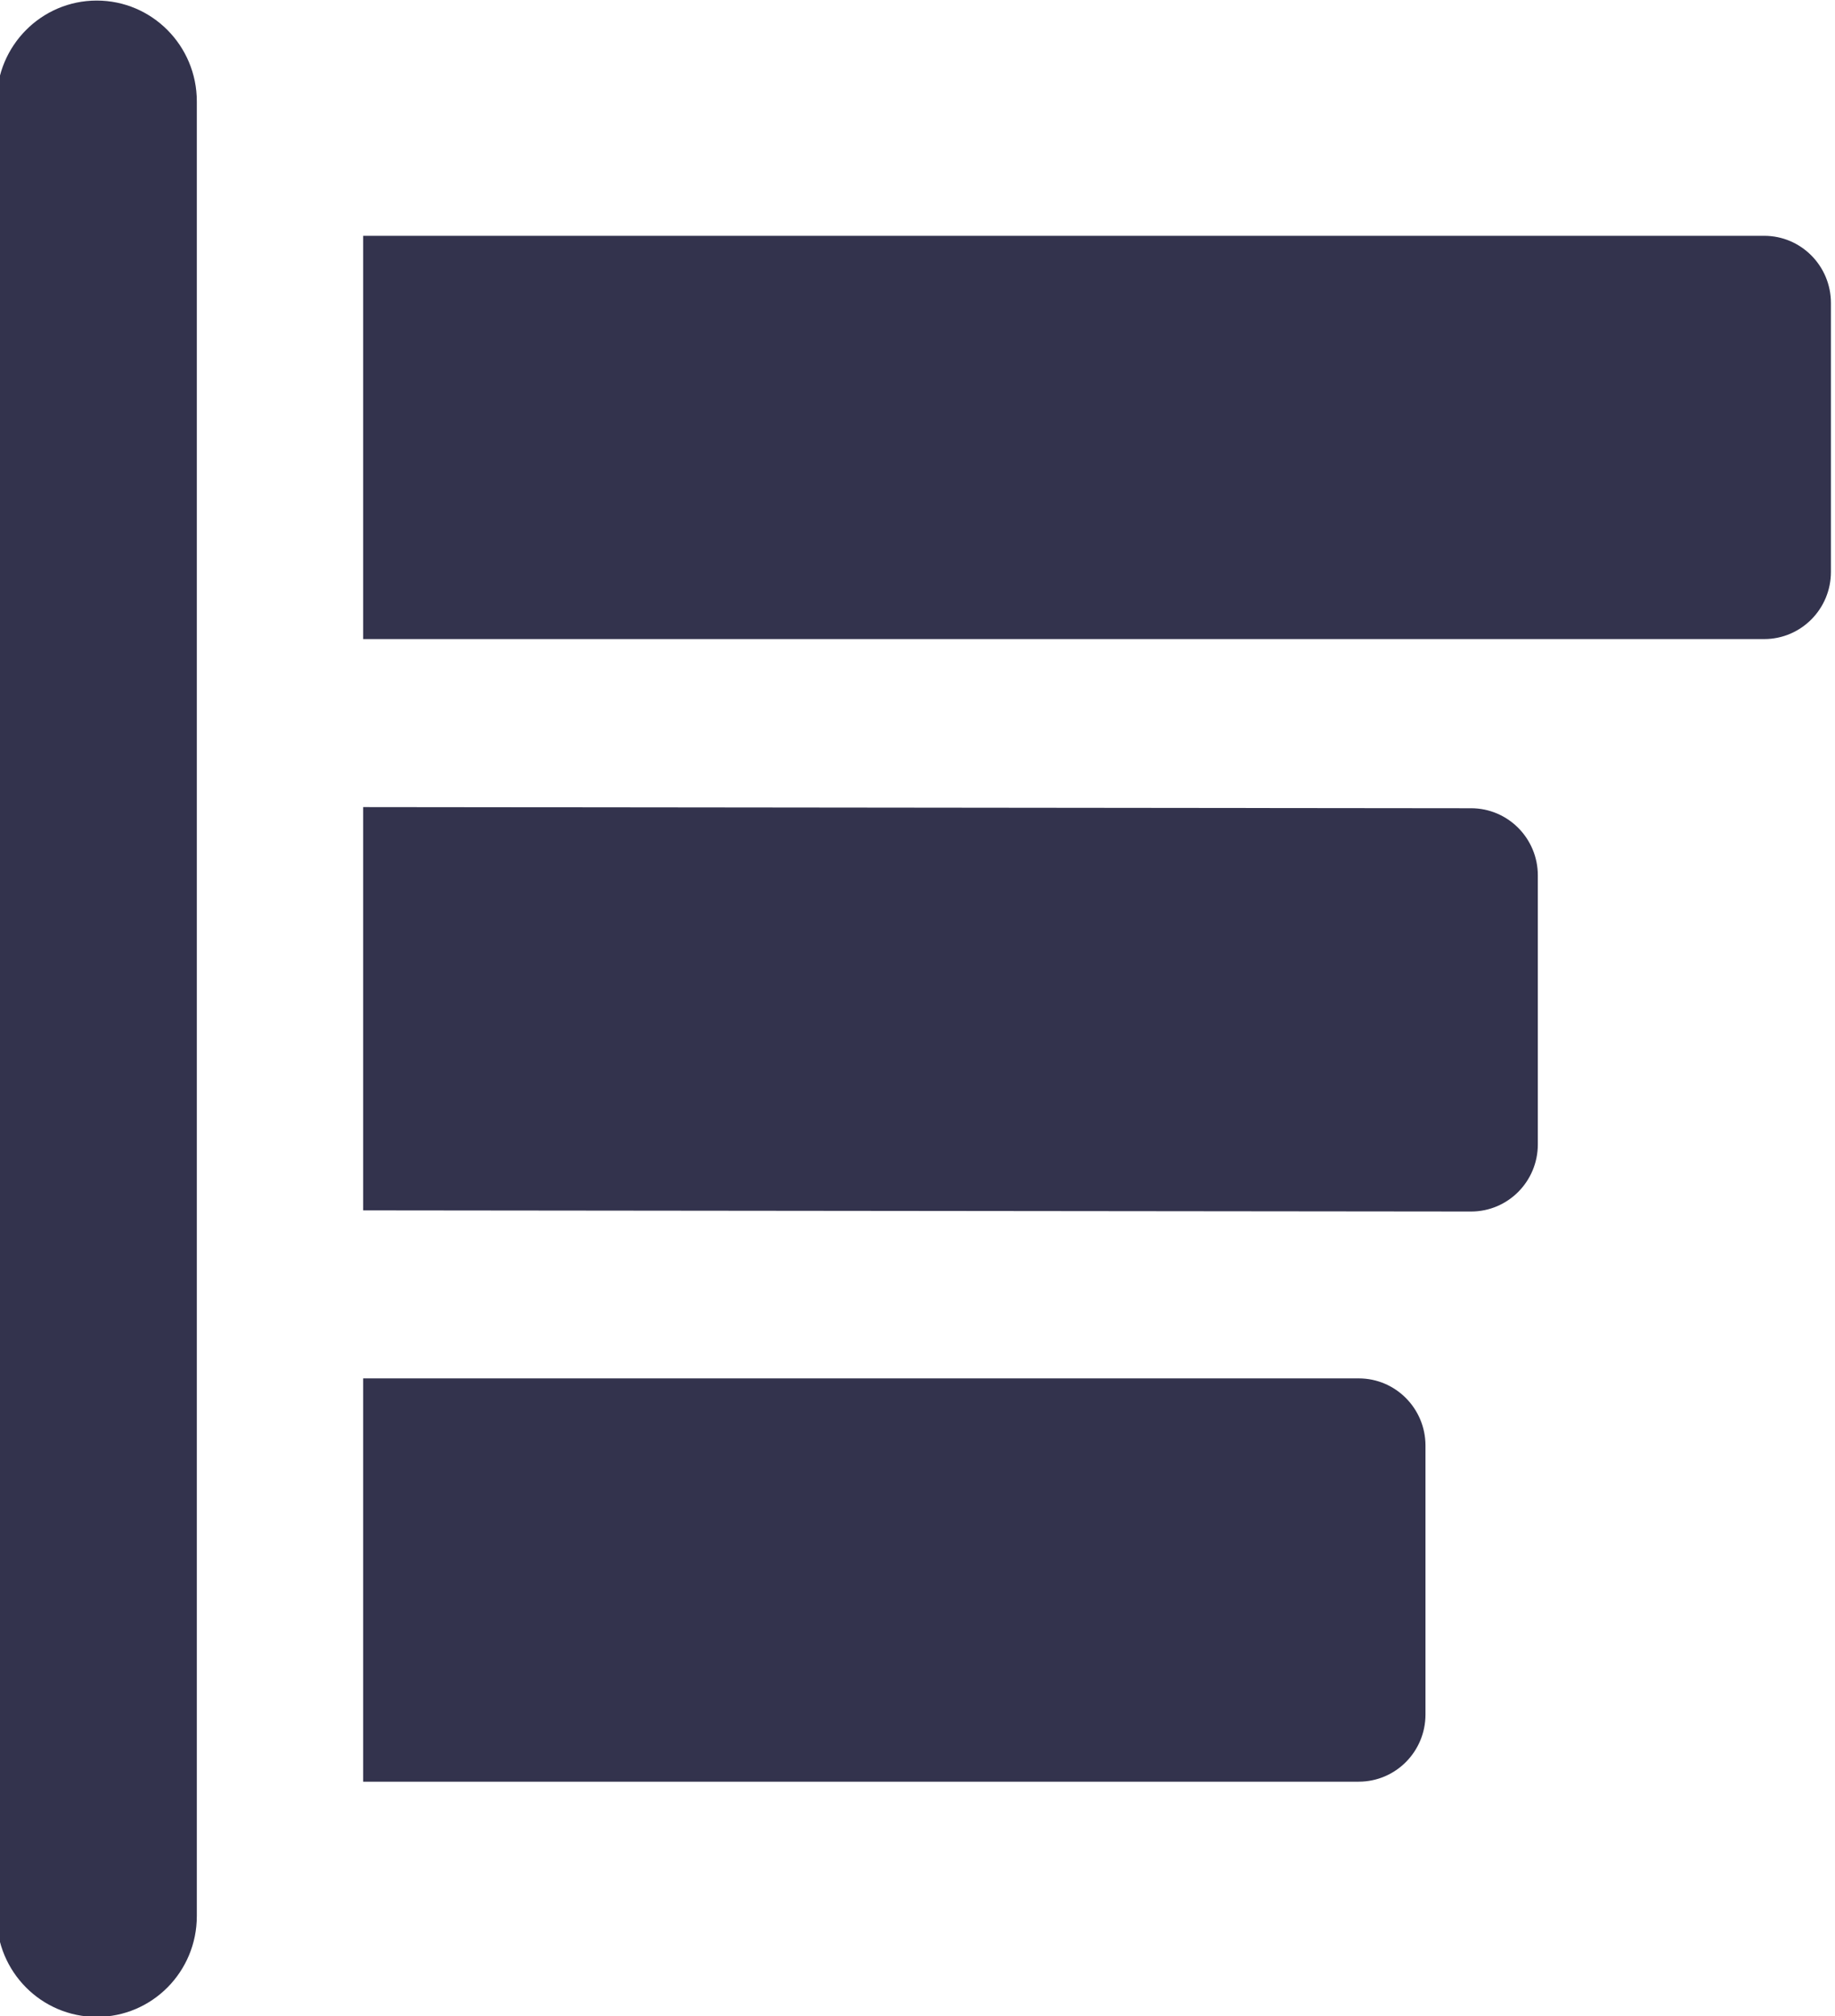
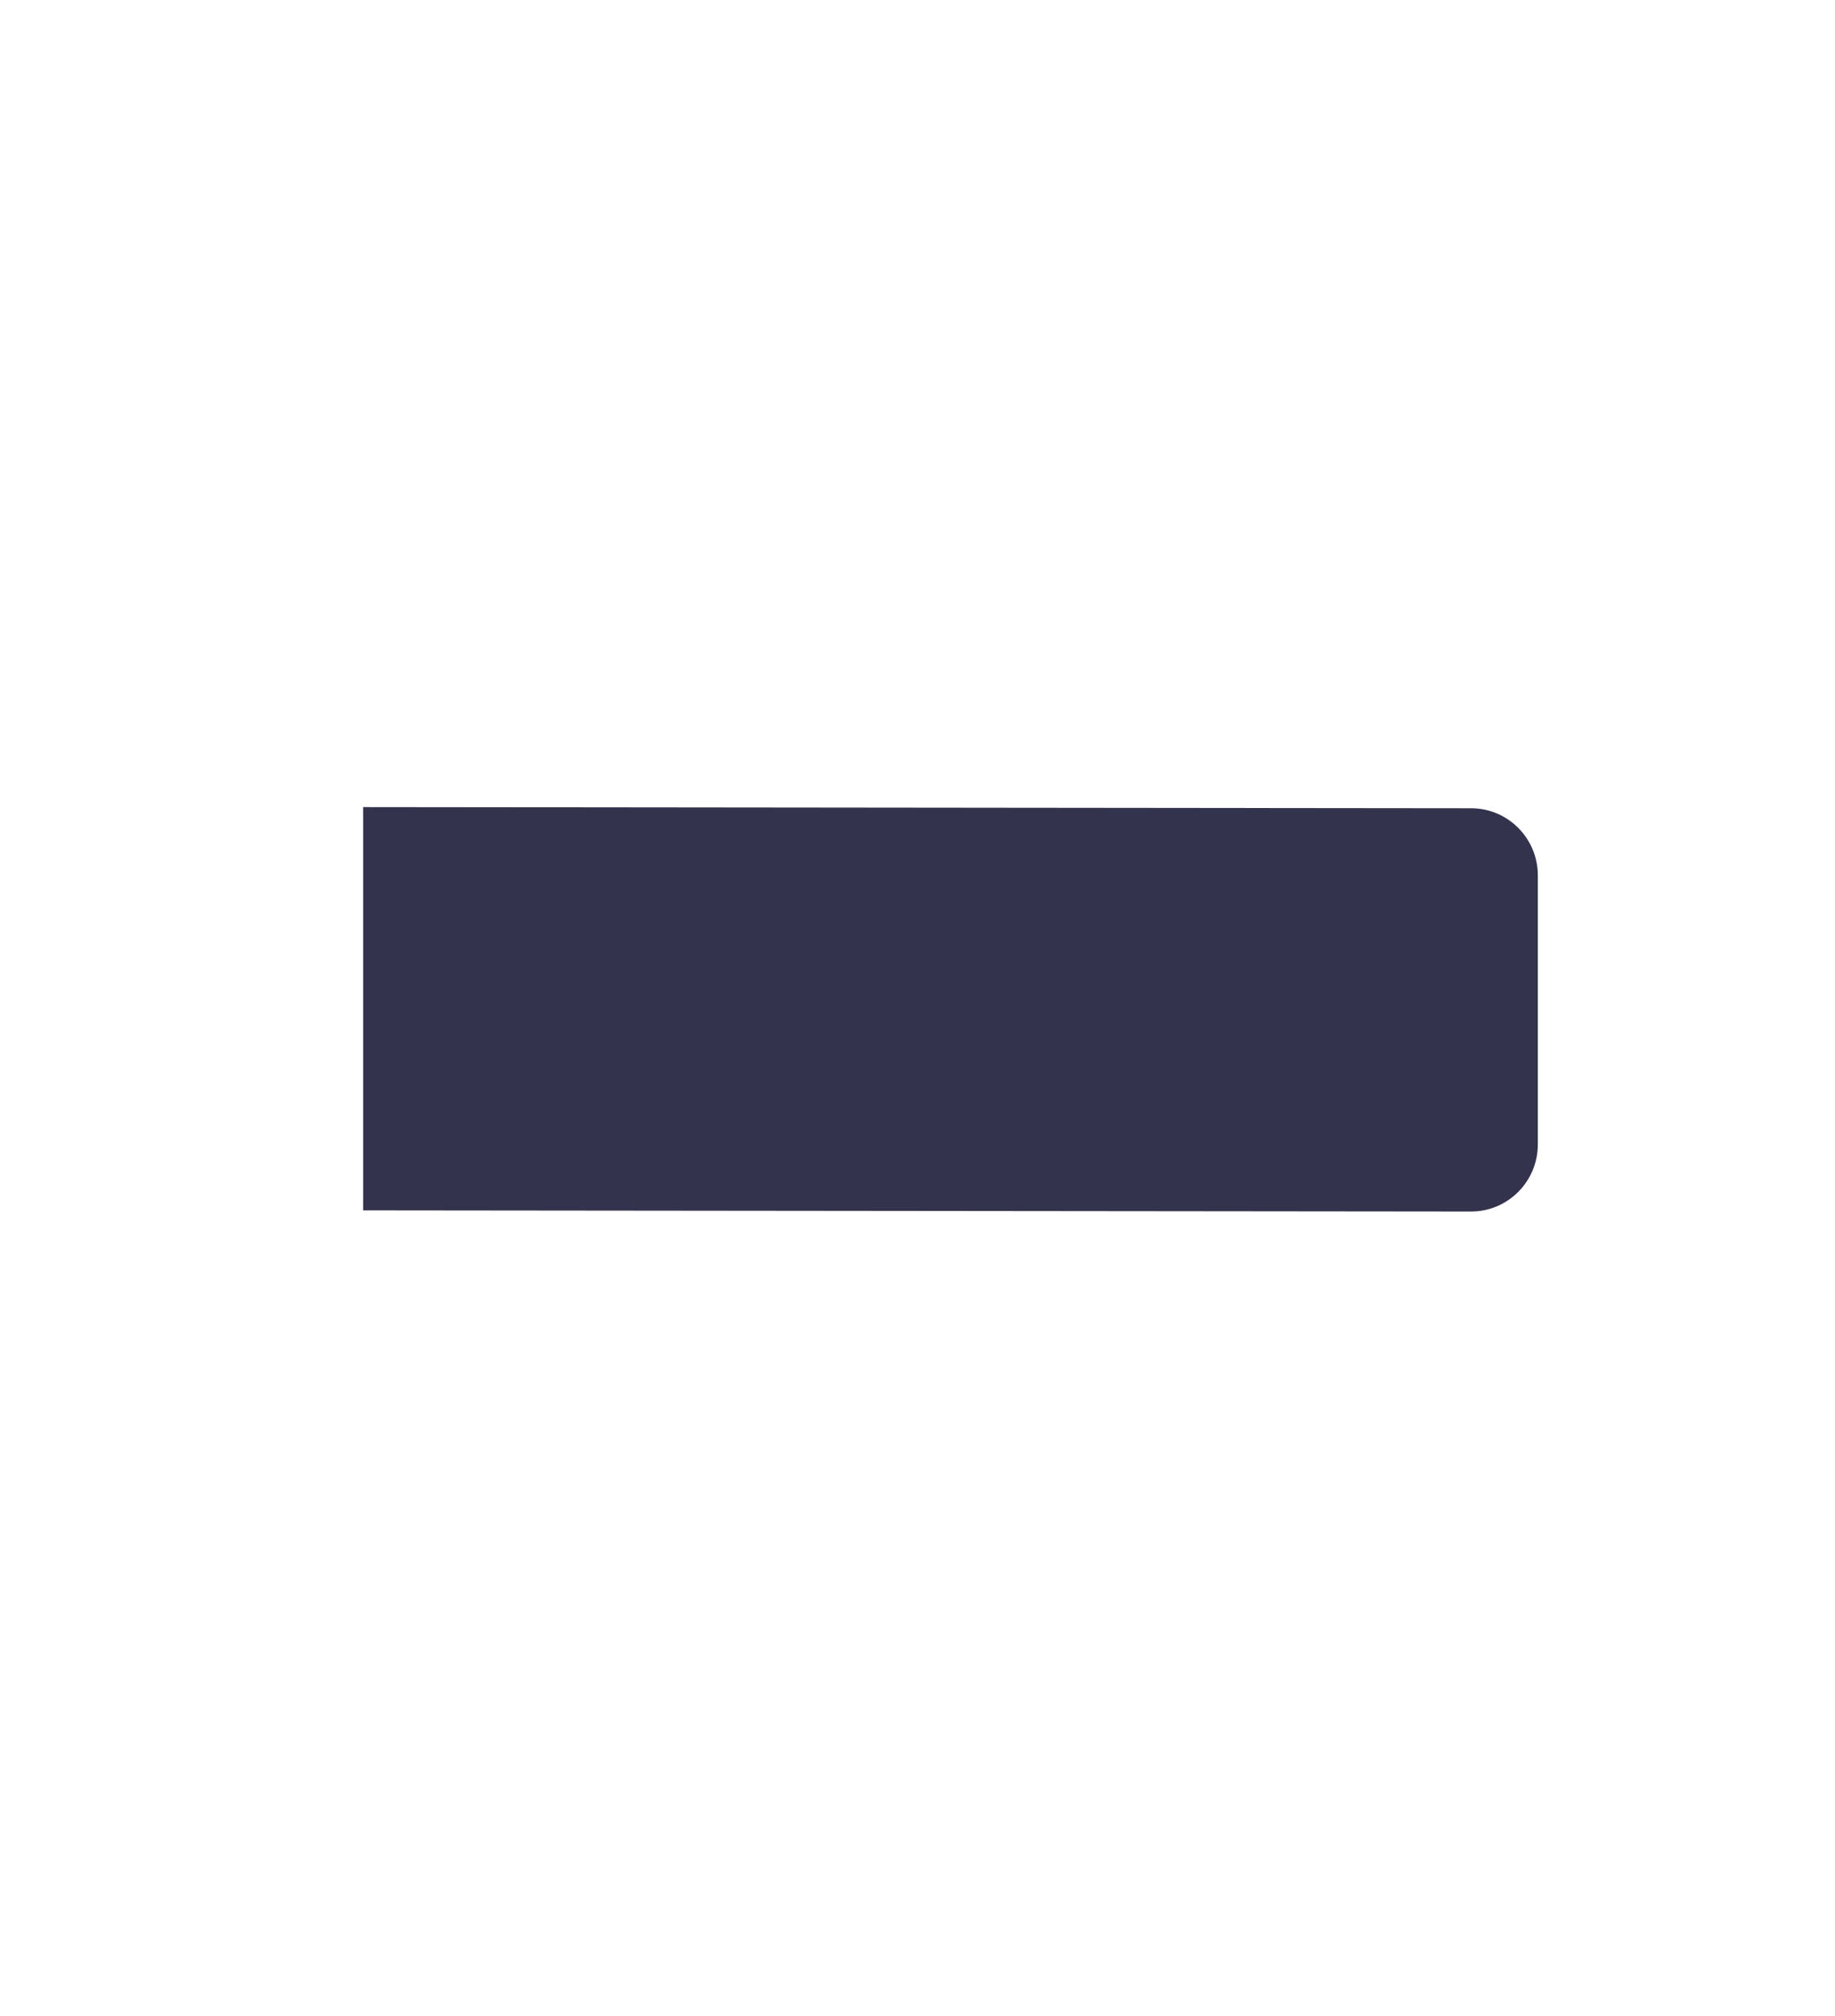
<svg xmlns="http://www.w3.org/2000/svg" width="100%" height="100%" viewBox="0 0 91 100" version="1.1" xml:space="preserve" style="fill-rule:evenodd;clip-rule:evenodd;stroke-linejoin:round;stroke-miterlimit:2;">
  <g transform="matrix(0.794,0,0,0.8,-361.918,-1913.87)">
    <g transform="matrix(4.167,0,0,4.167,285.786,1944.42)">
-       <path d="M62.854,119.517L46.247,119.5L46.247,125.5L62.854,125.517C63.406,125.517 63.854,125.07 63.854,124.517L63.854,120.517C63.854,119.965 63.406,119.517 62.854,119.517Z" style="fill:rgb(51,51,77);fill-rule:nonzero;" />
+       <path d="M62.854,119.517L46.247,119.5L46.247,125.5L62.854,125.517C63.406,125.517 63.854,125.07 63.854,124.517L63.854,120.517C63.854,119.965 63.406,119.517 62.854,119.517" style="fill:rgb(51,51,77);fill-rule:nonzero;" />
    </g>
    <g transform="matrix(4.167,0,0,4.167,285.786,1944.42)">
-       <path d="M42.254,107.5C41.425,107.5 40.754,108.172 40.754,109L40.754,136C40.754,136.829 41.425,137.5 42.254,137.5C43.083,137.5 43.754,136.829 43.754,136L43.754,109C43.754,108.172 43.083,107.5 42.254,107.5ZM67.247,111L46.247,111L46.247,117L67.247,117C67.799,117 68.247,116.553 68.247,116L68.247,112C68.247,111.448 67.799,111 67.247,111ZM61.17,128L46.247,128L46.247,134L61.17,134C61.722,134 62.17,133.553 62.17,133L62.17,129C62.17,128.448 61.722,128 61.17,128Z" style="fill:rgb(51,51,77);fill-rule:nonzero;" />
-     </g>
+       </g>
  </g>
</svg>